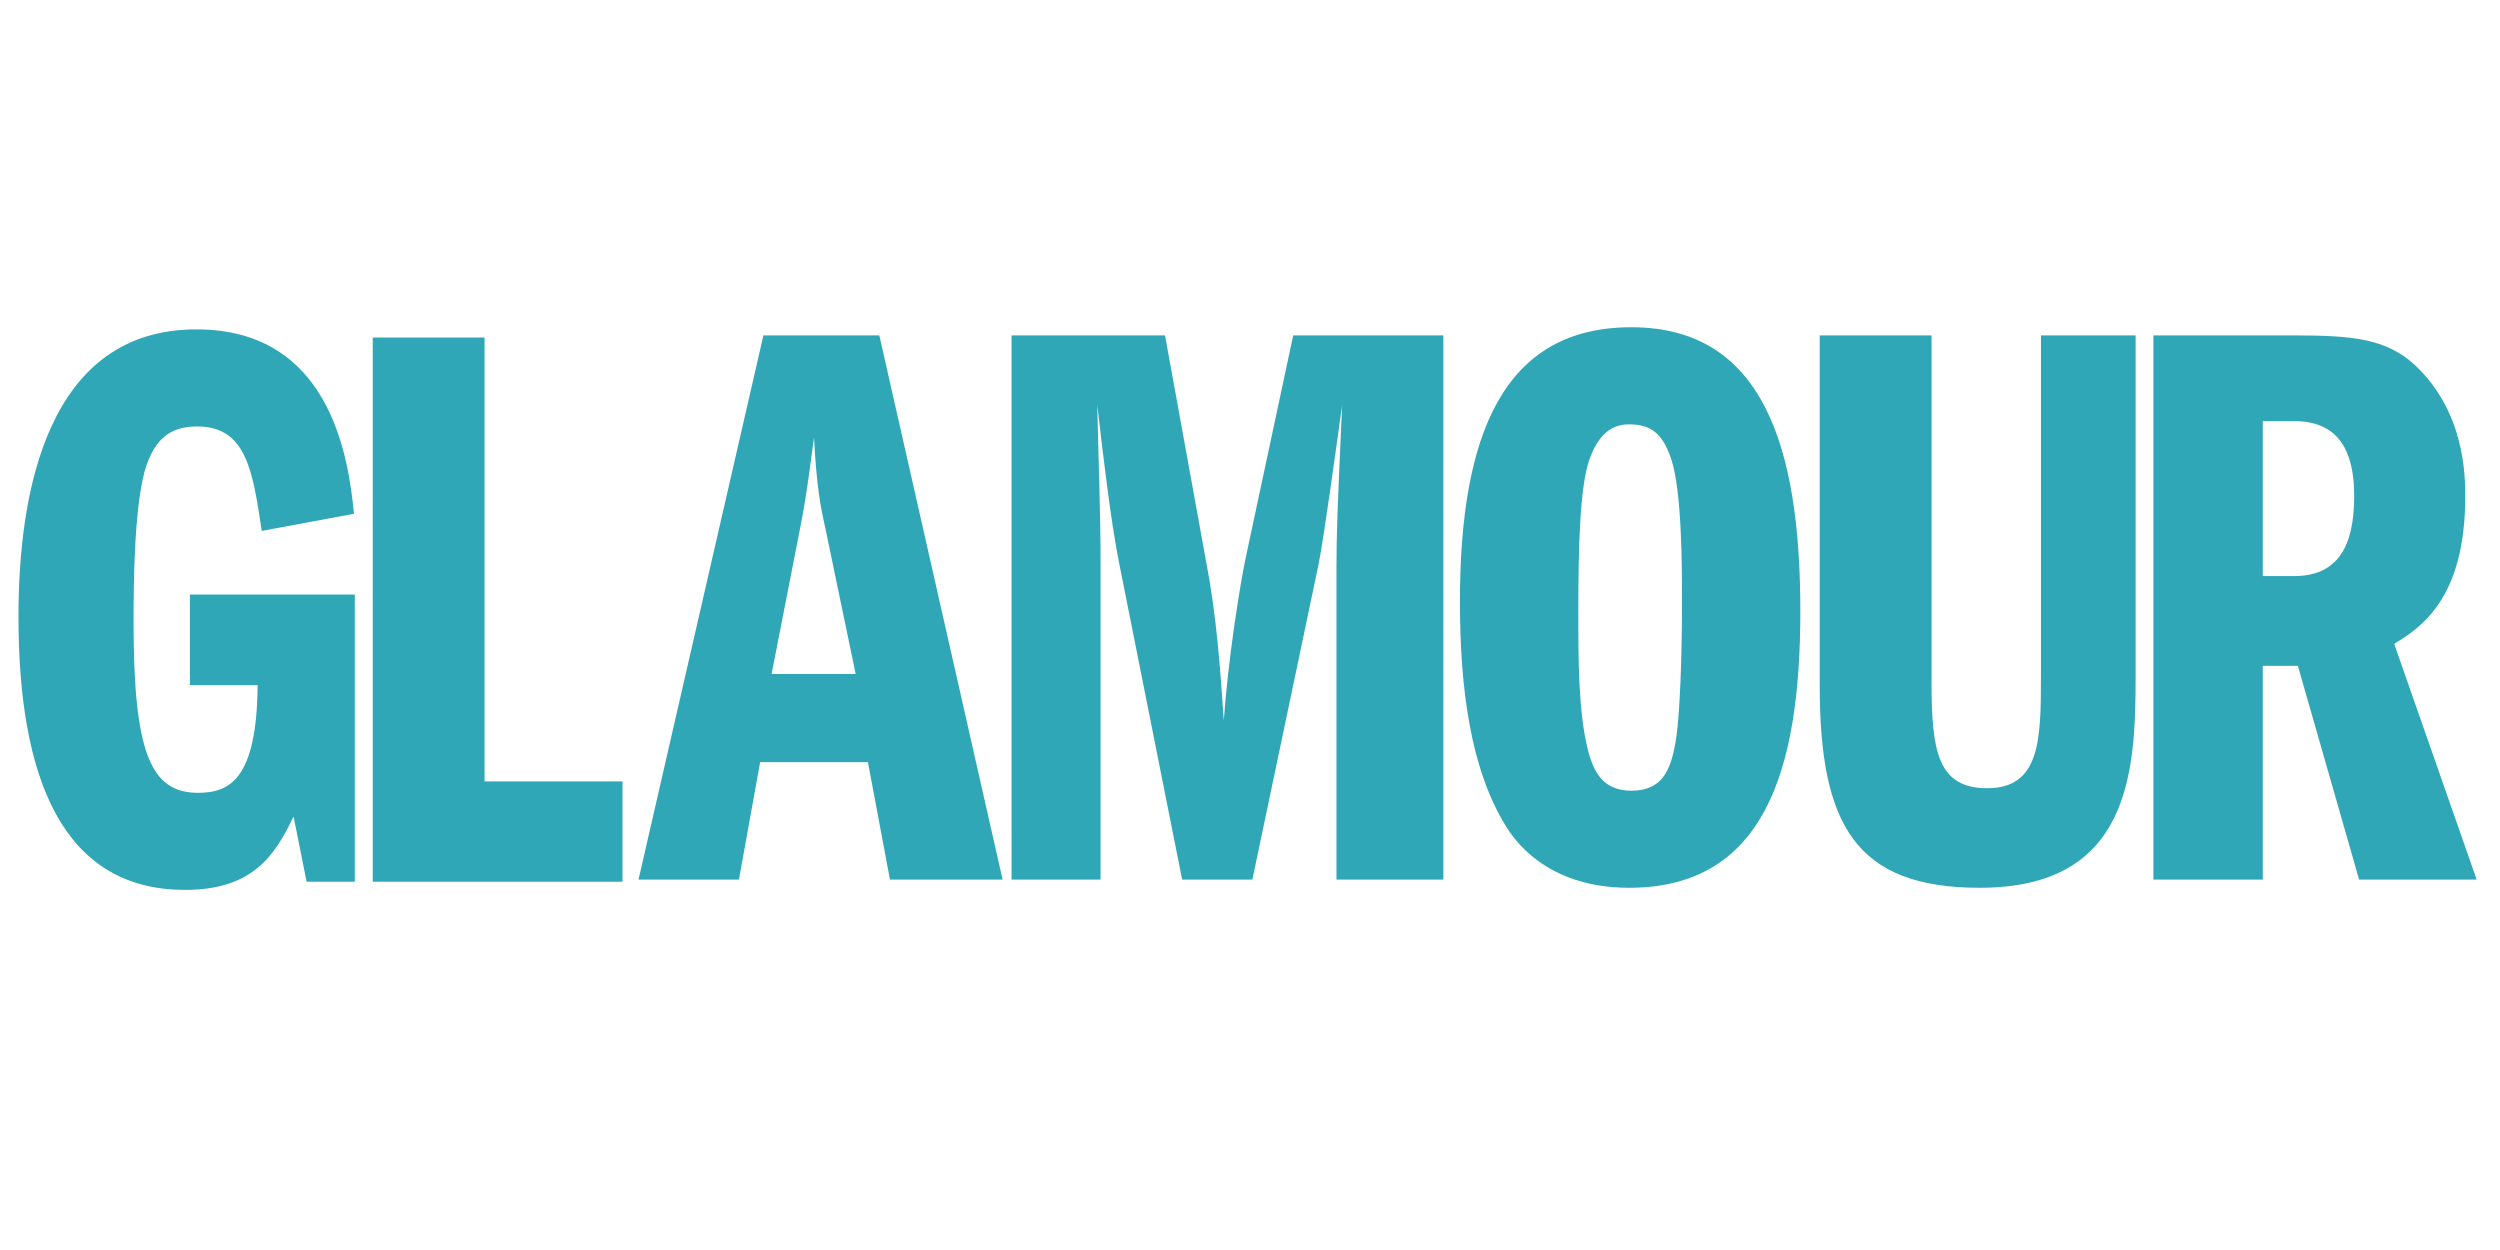
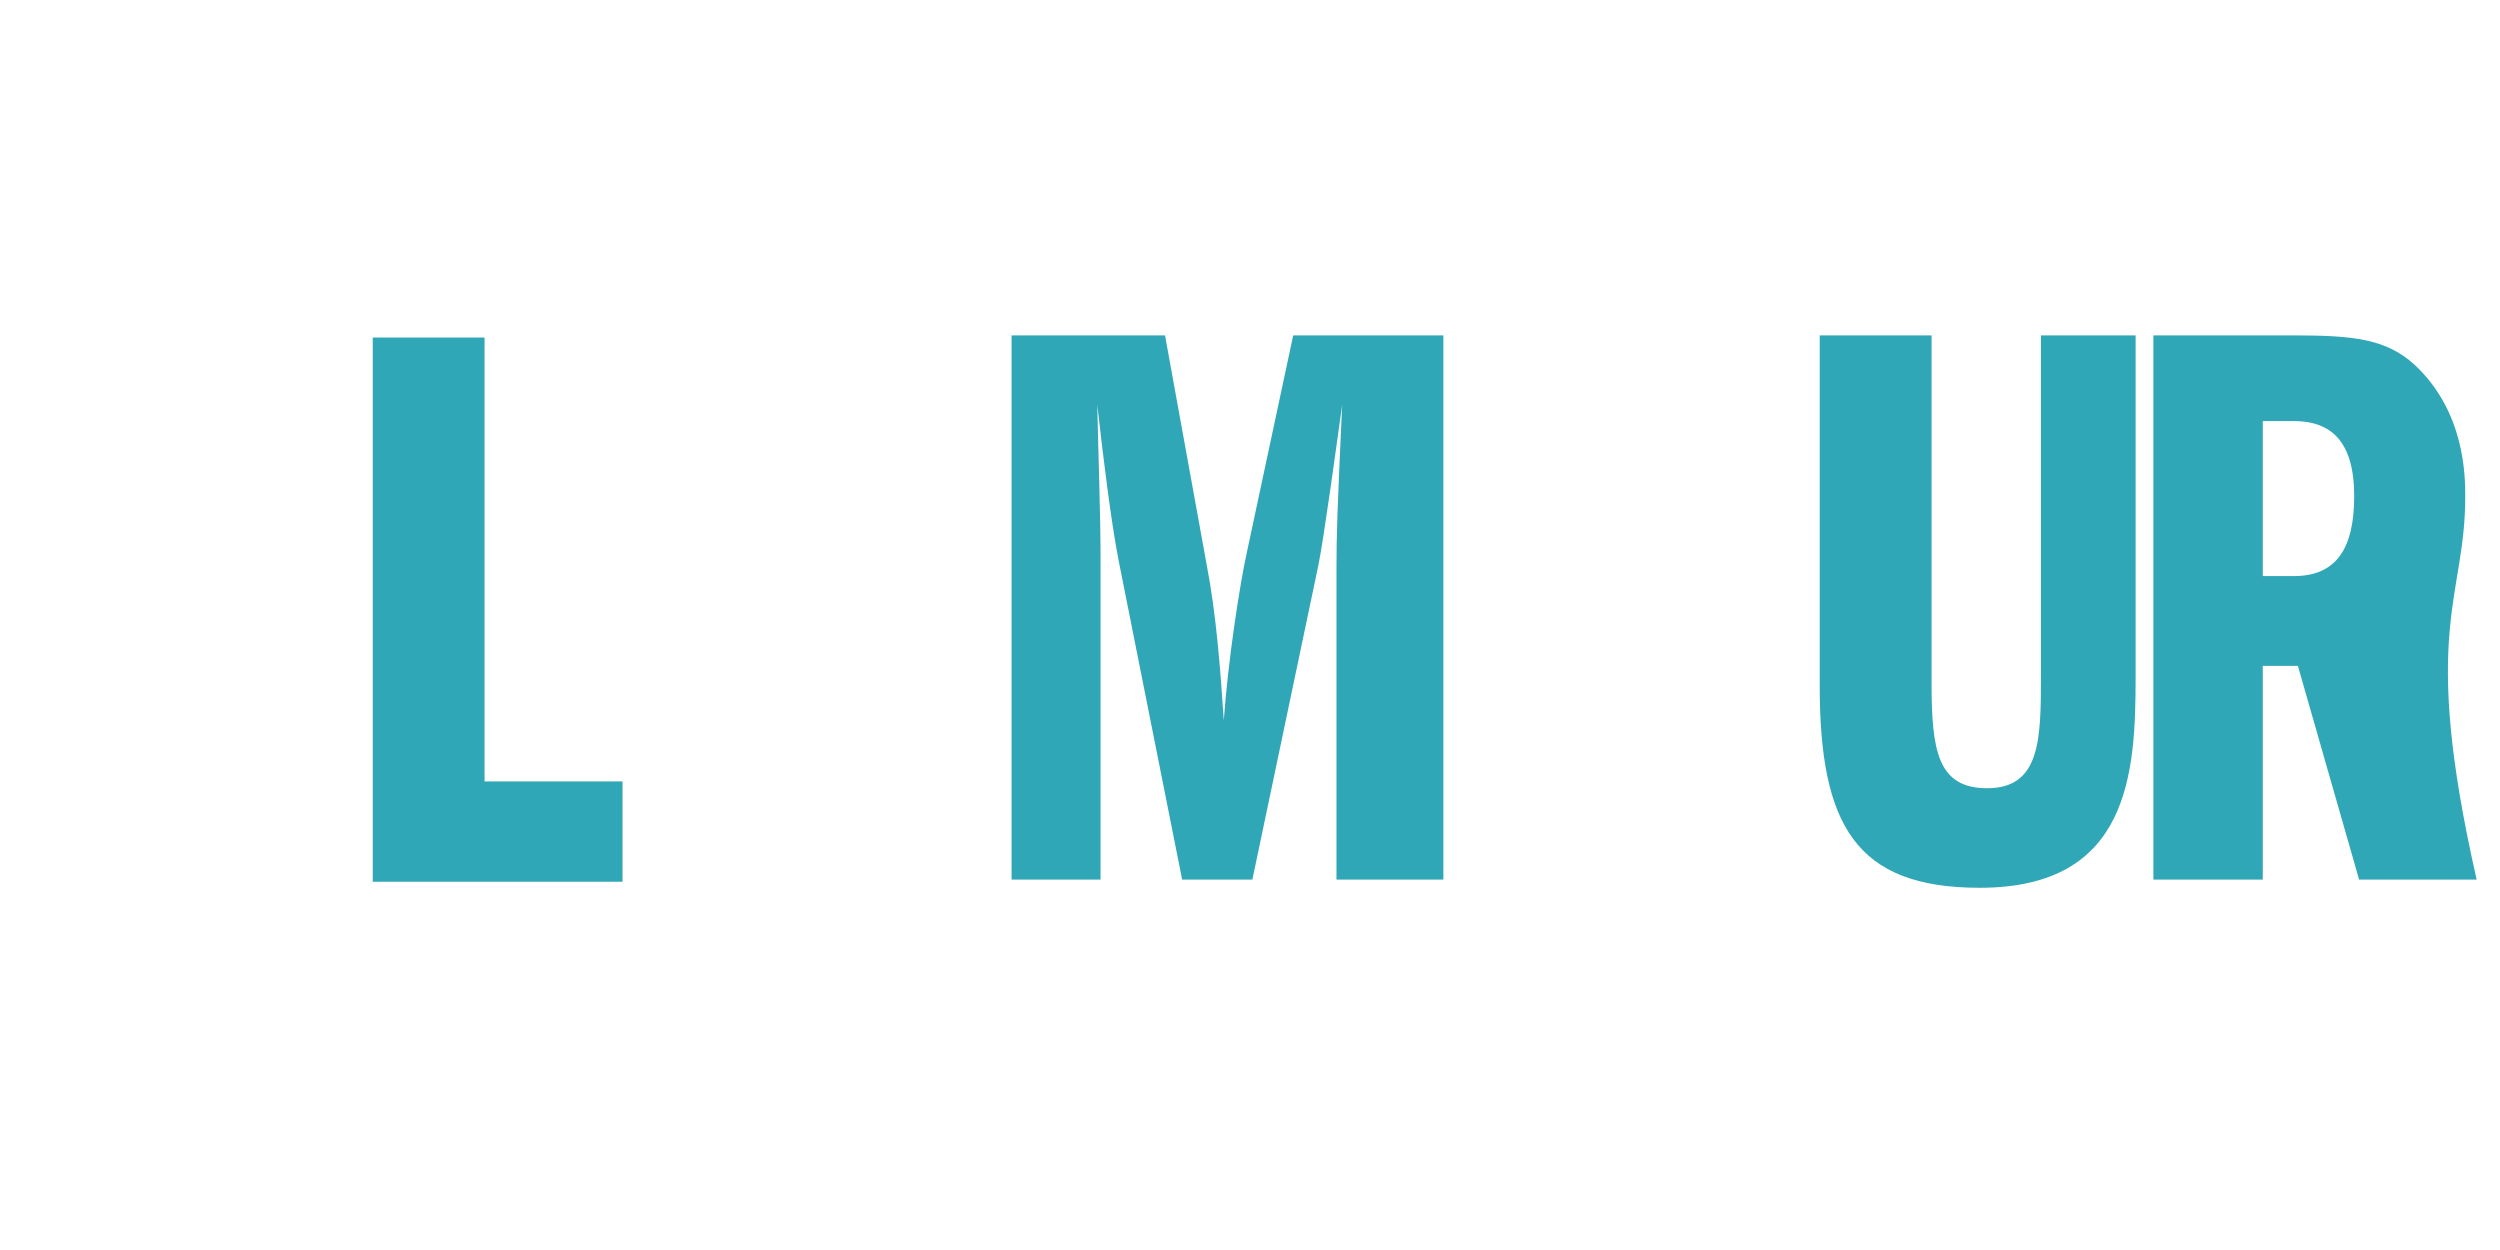
<svg xmlns="http://www.w3.org/2000/svg" width="500" zoomAndPan="magnify" viewBox="0 0 375 187.5" height="250" preserveAspectRatio="xMidYMid meet" version="1.0">
  <defs>
    <clipPath id="38733b5510">
      <path d="M 2 49.086 L 54 49.086 L 54 134 L 2 134 Z M 2 49.086 " clip-rule="nonzero" />
    </clipPath>
    <clipPath id="04bf21e4a2">
-       <path d="M 218 49.086 L 271 49.086 L 271 134 L 218 134 Z M 218 49.086 " clip-rule="nonzero" />
-     </clipPath>
+       </clipPath>
  </defs>
  <g clip-path="url(#38733b5510)">
-     <path fill="#30a7b7" d="M 53.219 132.262 L 45.992 132.262 L 44.035 122.473 C 41.219 128.344 37.91 133.484 27.746 133.484 C 9.383 133.484 2.77 116.719 2.77 92.484 C 2.77 73.637 7.176 49.406 29.461 49.406 C 49.176 49.406 52.238 67.887 53.094 77.066 L 39.258 79.637 C 37.91 70.578 36.93 63.969 29.582 63.969 C 25.301 63.969 23.34 66.051 21.992 69.723 C 20.156 75.105 20.035 86.855 20.035 93.344 C 20.035 112.922 22.605 118.922 29.707 118.922 C 34.48 118.922 38.523 116.84 38.645 102.766 L 28.484 102.766 L 28.484 89.184 L 53.219 89.184 Z M 53.219 132.262 " fill-opacity="1" fill-rule="nonzero" />
-   </g>
+     </g>
  <path fill="#30a7b7" d="M 55.91 50.629 L 72.684 50.629 L 72.684 117.211 L 93.379 117.211 L 93.379 132.262 L 55.91 132.262 Z M 55.91 50.629 " fill-opacity="1" fill-rule="nonzero" />
-   <path fill="#30a7b7" d="M 115.738 101.102 L 120.145 78.582 C 121.125 73.562 121.613 69.035 122.105 65.609 C 122.473 72.953 123.082 76.012 123.82 79.316 L 128.352 101.102 Z M 114.512 50.309 L 95.777 131.941 L 110.84 131.941 L 114.023 114.32 L 130.188 114.32 L 133.492 131.941 L 150.391 131.941 L 131.898 50.309 Z M 114.512 50.309 " fill-opacity="1" fill-rule="nonzero" />
  <path fill="#30a7b7" d="M 151.734 50.312 L 174.754 50.312 L 181 84.703 C 182.469 92.289 183.082 100.734 183.57 108.078 C 184.184 99.145 186.02 87.395 187 82.988 L 193.98 50.312 L 216.508 50.312 L 216.508 131.941 L 200.469 131.941 L 200.469 85.438 C 200.469 80.176 200.59 76.746 201.324 60.715 C 200.59 65.977 198.633 80.418 197.773 84.703 L 187.855 131.941 L 177.324 131.941 L 167.773 83.969 C 166.672 78.34 165.449 68.426 164.594 60.715 C 164.715 67.078 165.082 77.113 165.082 83.477 L 165.082 131.941 L 151.734 131.941 Z M 151.734 50.312 " fill-opacity="1" fill-rule="nonzero" />
  <g clip-path="url(#04bf21e4a2)">
-     <path fill="#30a7b7" d="M 244.34 63.652 C 247.52 63.652 249.359 64.875 250.703 68.914 C 252.301 73.809 252.301 85.312 252.301 90.332 C 252.301 91.434 252.301 105.754 251.316 111.383 C 250.582 115.664 249.238 118.605 244.707 118.605 C 240.543 118.605 239.074 115.91 238.215 112.605 C 236.746 106.855 236.746 98.898 236.746 91.922 C 236.746 81.641 236.992 72.832 238.461 68.789 C 239.809 65.121 241.766 63.652 244.34 63.652 Z M 244.707 49.086 C 225.48 49.086 218.992 65.242 218.992 90.211 C 218.992 103.305 220.582 115.301 225.848 123.867 C 226.828 125.457 231.602 133.168 244.34 133.168 C 264.543 133.168 270.051 115.789 270.051 91.676 C 270.051 66.957 264.422 49.086 244.707 49.086 Z M 244.707 49.086 " fill-opacity="1" fill-rule="nonzero" />
-   </g>
+     </g>
  <path fill="#30a7b7" d="M 289.734 50.309 L 289.734 102.324 C 289.734 112.484 290.59 118.234 298.059 118.234 C 306.02 118.234 306.141 111.016 306.141 101.469 L 306.141 50.309 L 320.344 50.309 L 320.344 101.469 C 320.344 115.91 319.488 133.168 296.957 133.168 C 278.344 133.168 272.957 123.742 272.957 102.816 L 272.957 50.309 Z M 289.734 50.309 " fill-opacity="1" fill-rule="nonzero" />
-   <path fill="#30a7b7" d="M 339.418 63.16 L 344.07 63.16 C 349.457 63.16 353.129 65.977 353.129 74.422 C 353.129 82.129 350.559 86.414 344.07 86.414 L 339.418 86.414 Z M 323.008 131.941 L 339.418 131.941 L 339.418 99.879 L 344.684 99.879 L 353.867 131.941 L 371.5 131.941 L 359.129 96.574 C 362.926 94.25 369.785 89.965 369.785 74.543 C 369.785 71.484 369.785 61.812 362.191 54.715 C 357.906 50.801 352.883 50.309 344.07 50.309 L 323.008 50.309 Z M 323.008 131.941 " fill-opacity="1" fill-rule="nonzero" />
+   <path fill="#30a7b7" d="M 339.418 63.16 L 344.07 63.16 C 349.457 63.16 353.129 65.977 353.129 74.422 C 353.129 82.129 350.559 86.414 344.07 86.414 L 339.418 86.414 Z M 323.008 131.941 L 339.418 131.941 L 339.418 99.879 L 344.684 99.879 L 353.867 131.941 L 371.5 131.941 C 362.926 94.25 369.785 89.965 369.785 74.543 C 369.785 71.484 369.785 61.812 362.191 54.715 C 357.906 50.801 352.883 50.309 344.07 50.309 L 323.008 50.309 Z M 323.008 131.941 " fill-opacity="1" fill-rule="nonzero" />
</svg>